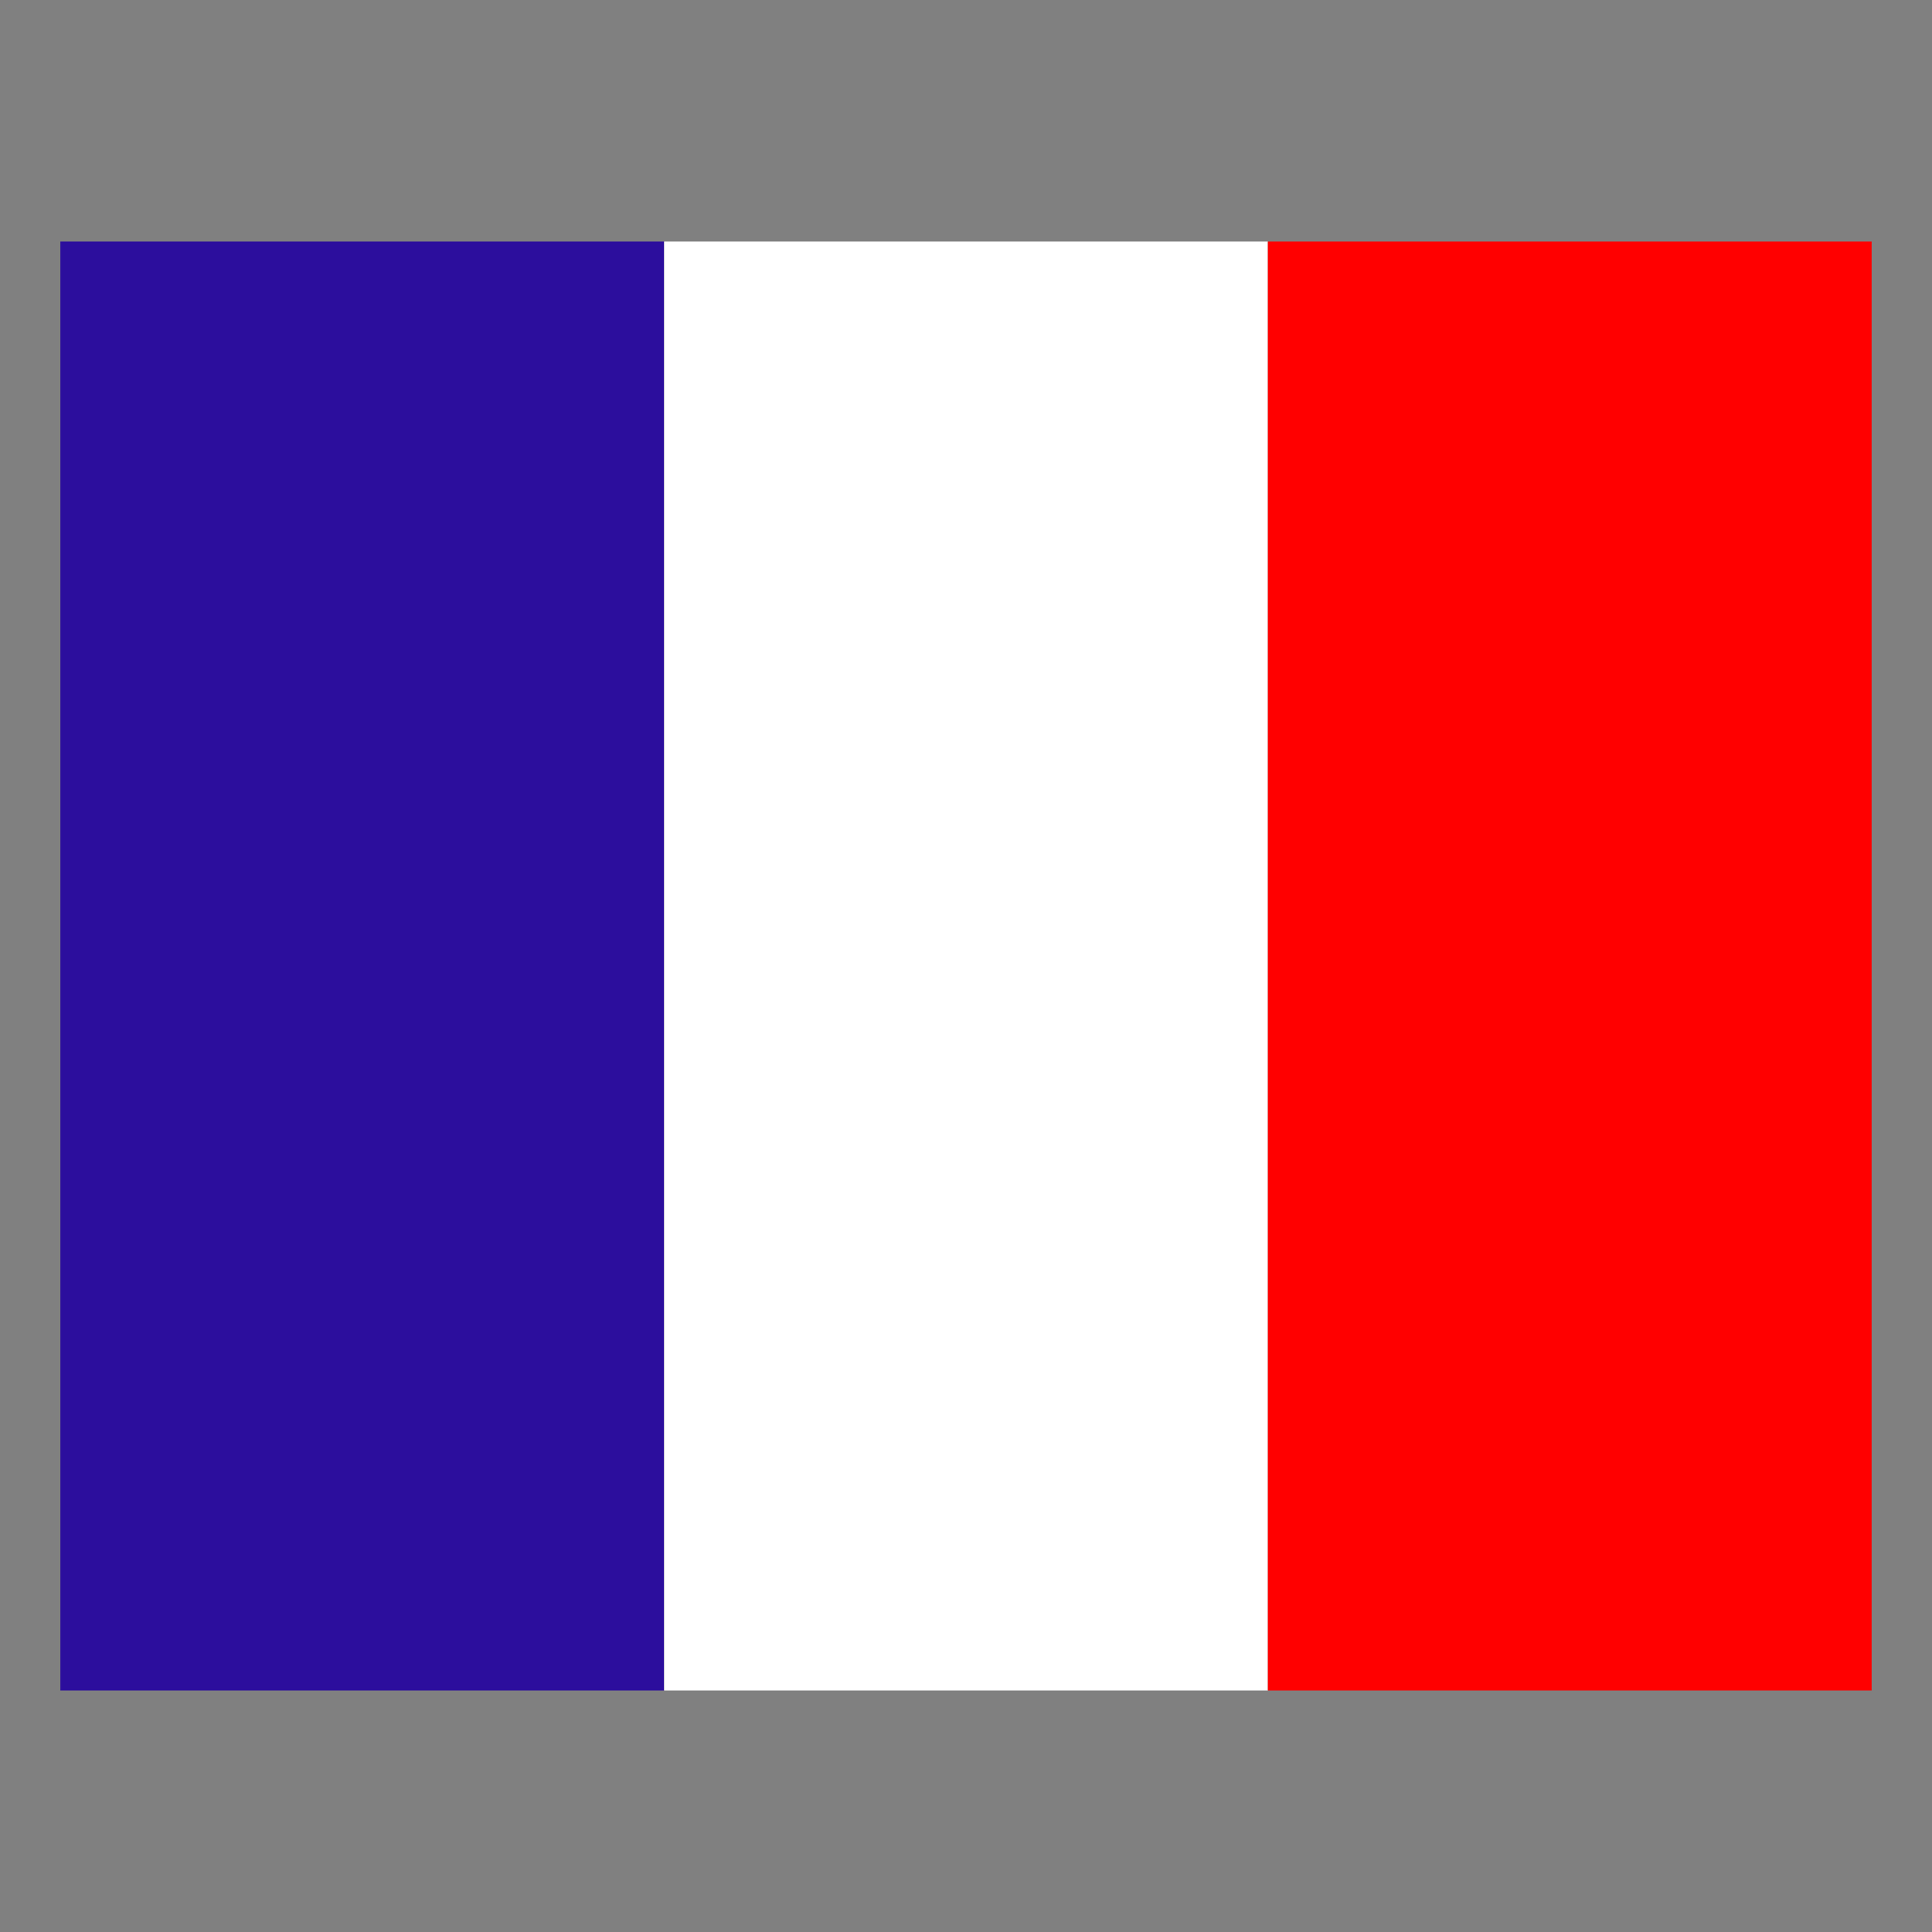
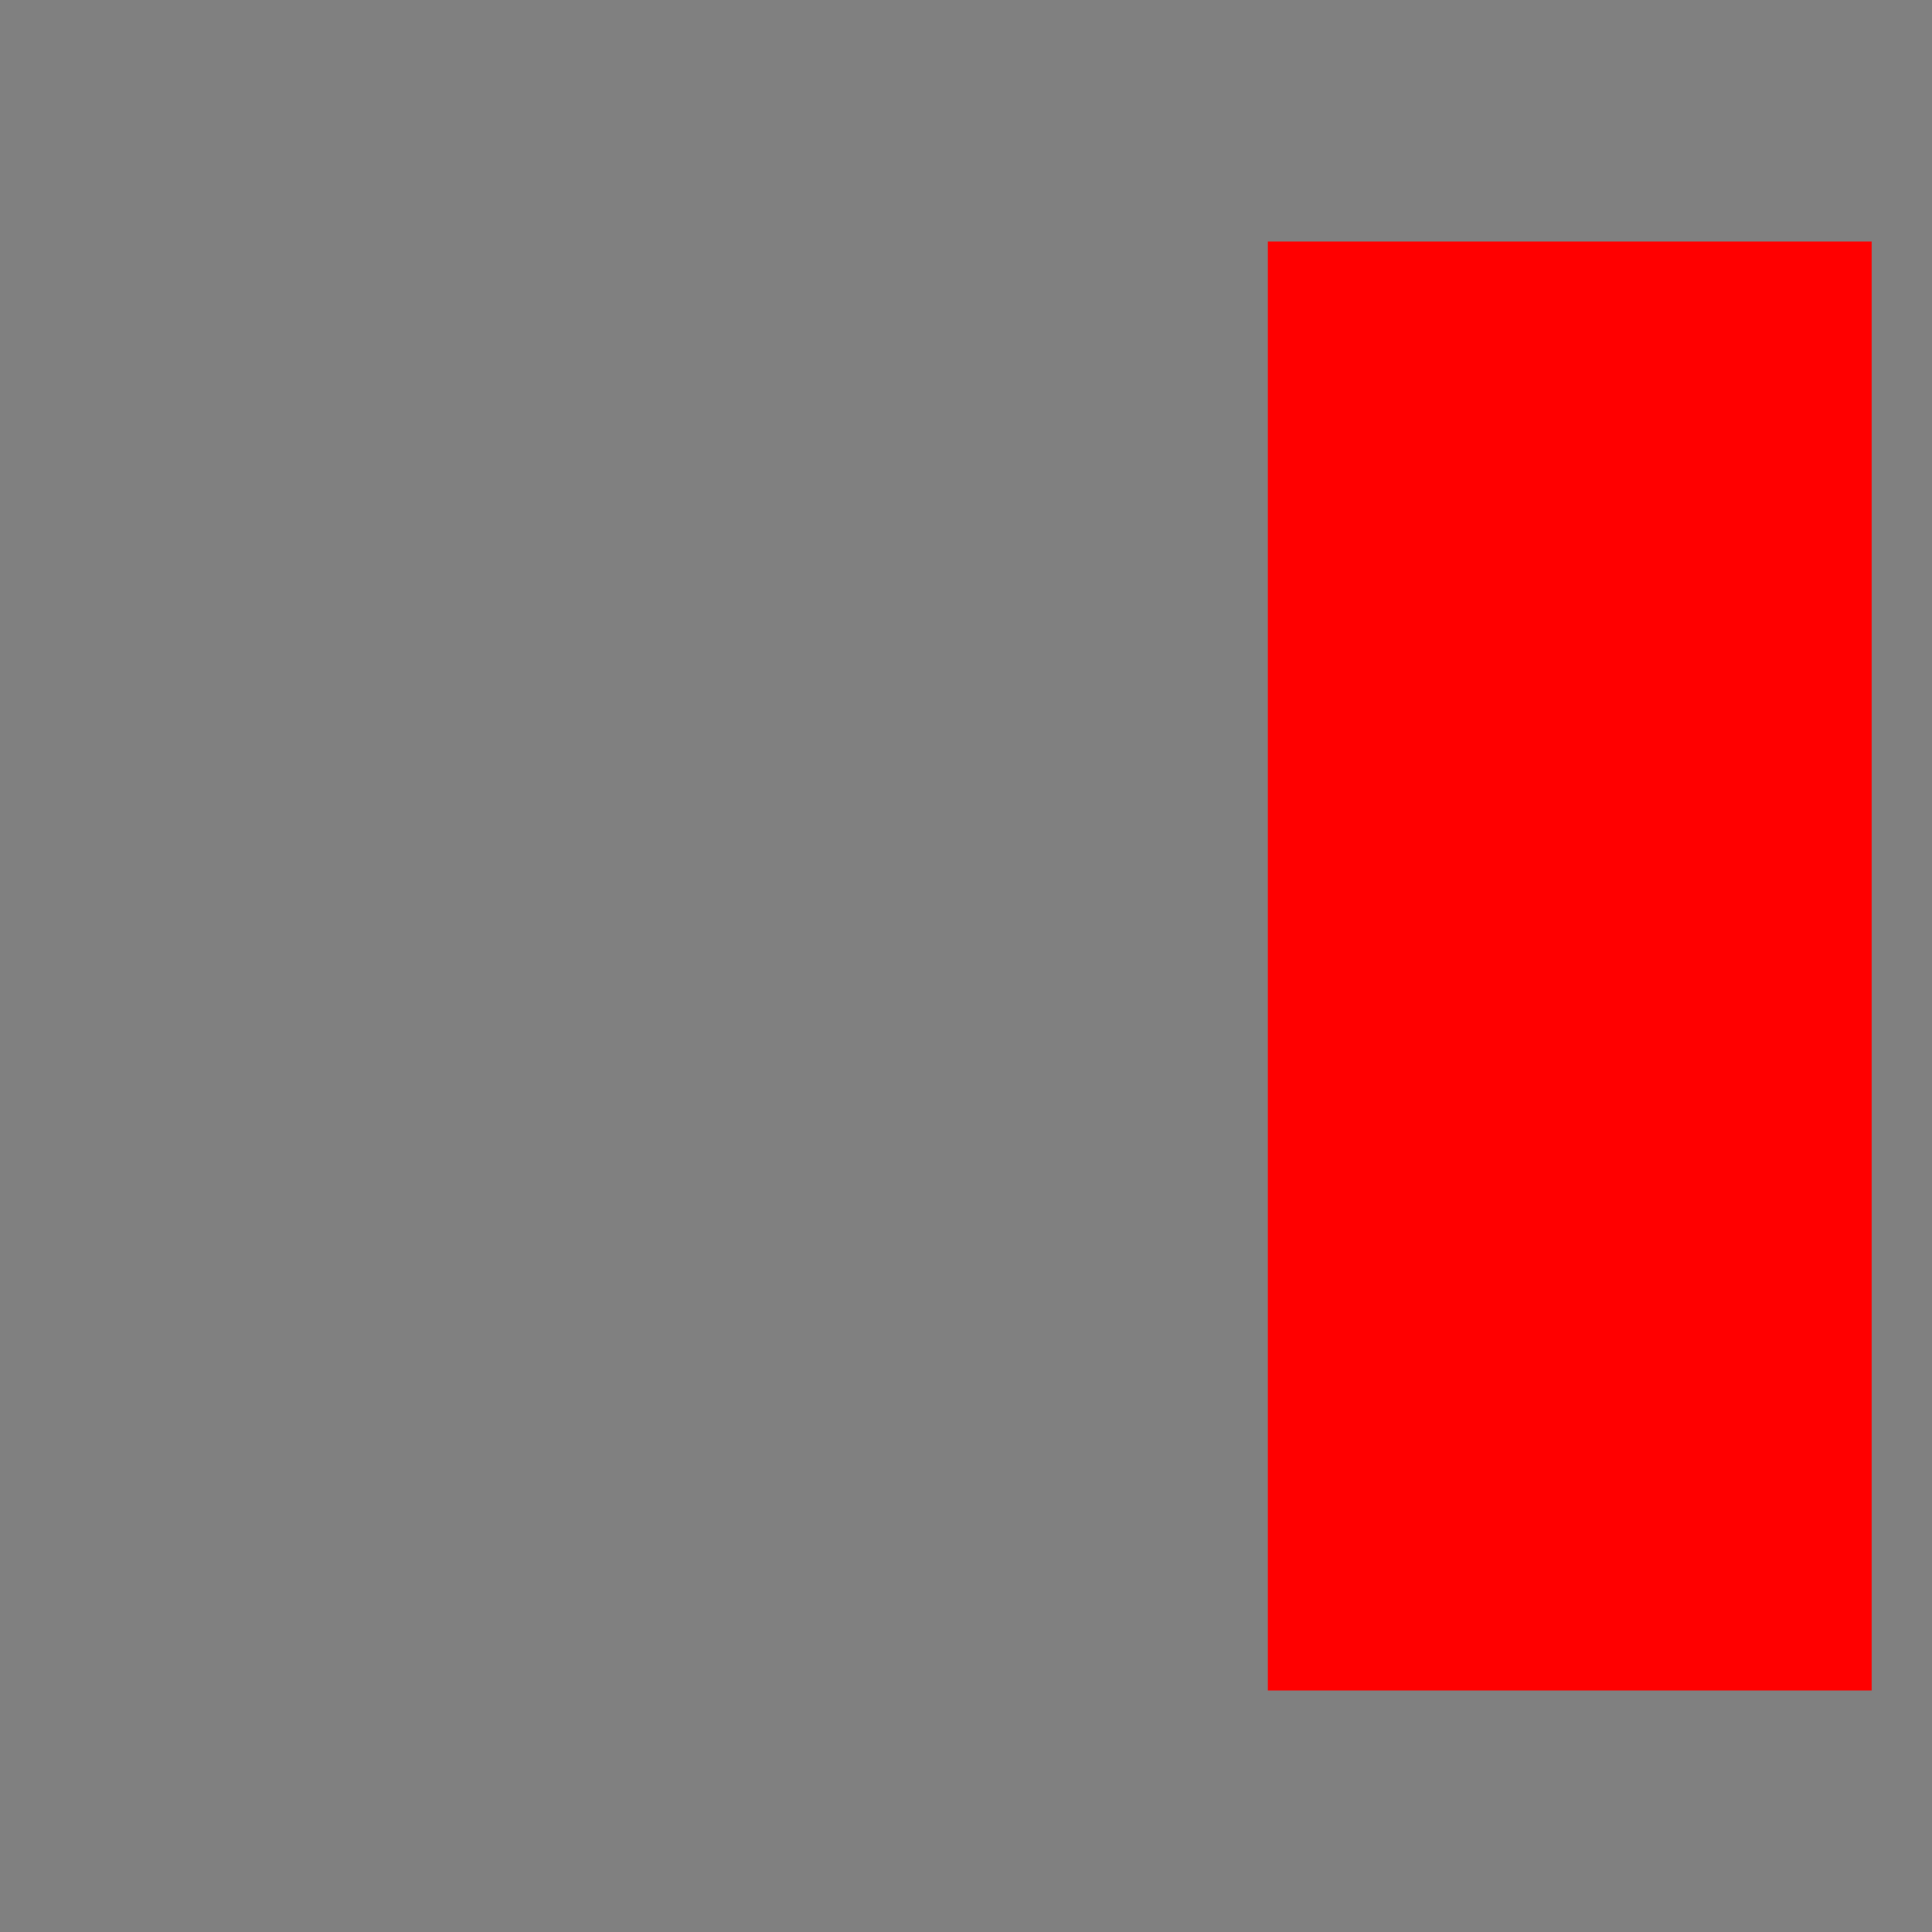
<svg xmlns="http://www.w3.org/2000/svg" version="1.2" baseProfile="tiny" width="32" height="32" viewBox="0 0 32 32">
  <rect x="0" y="0" width="32" height="32" fill="#808080" stroke="none" />
  <path fill="none" d="M0 0h32v32H0z" />
-   <path fill="#2C0E9D" d="M1 4h10v24H1z" />
-   <path fill="#fff" d="M11 4h10v24H11z" />
  <path fill="red" d="M21 4h10v24H21z" />
</svg>